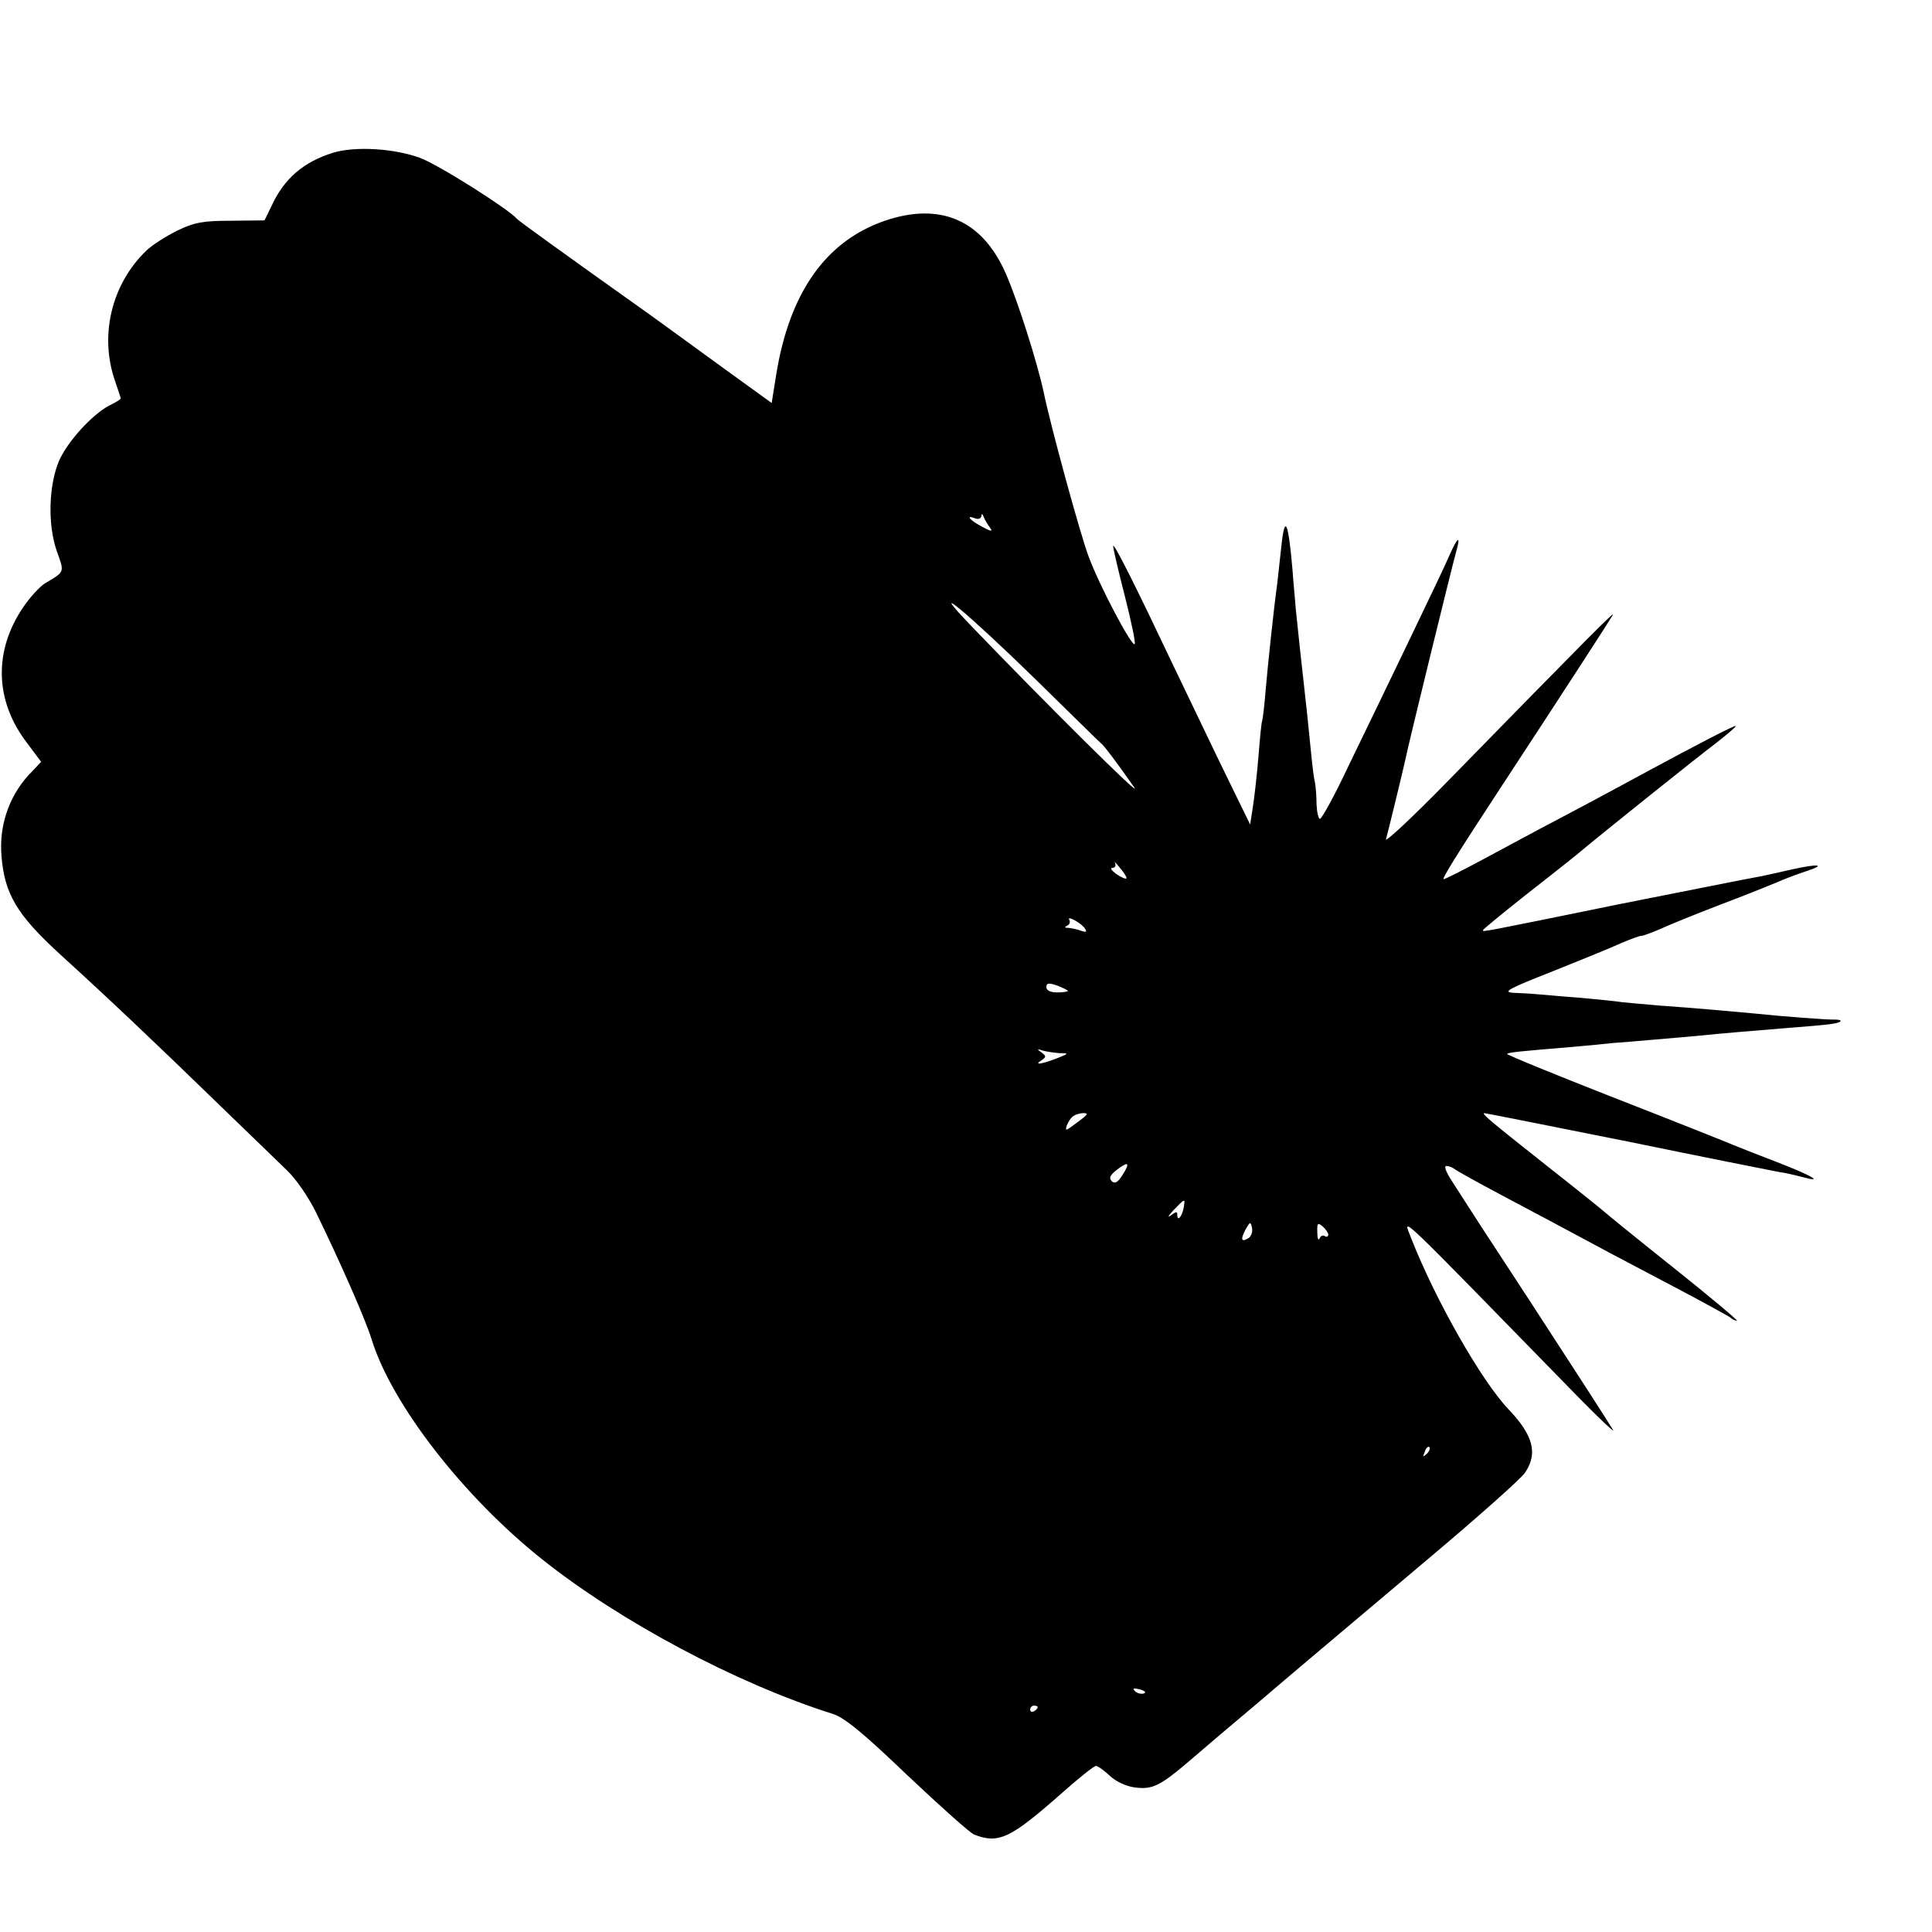
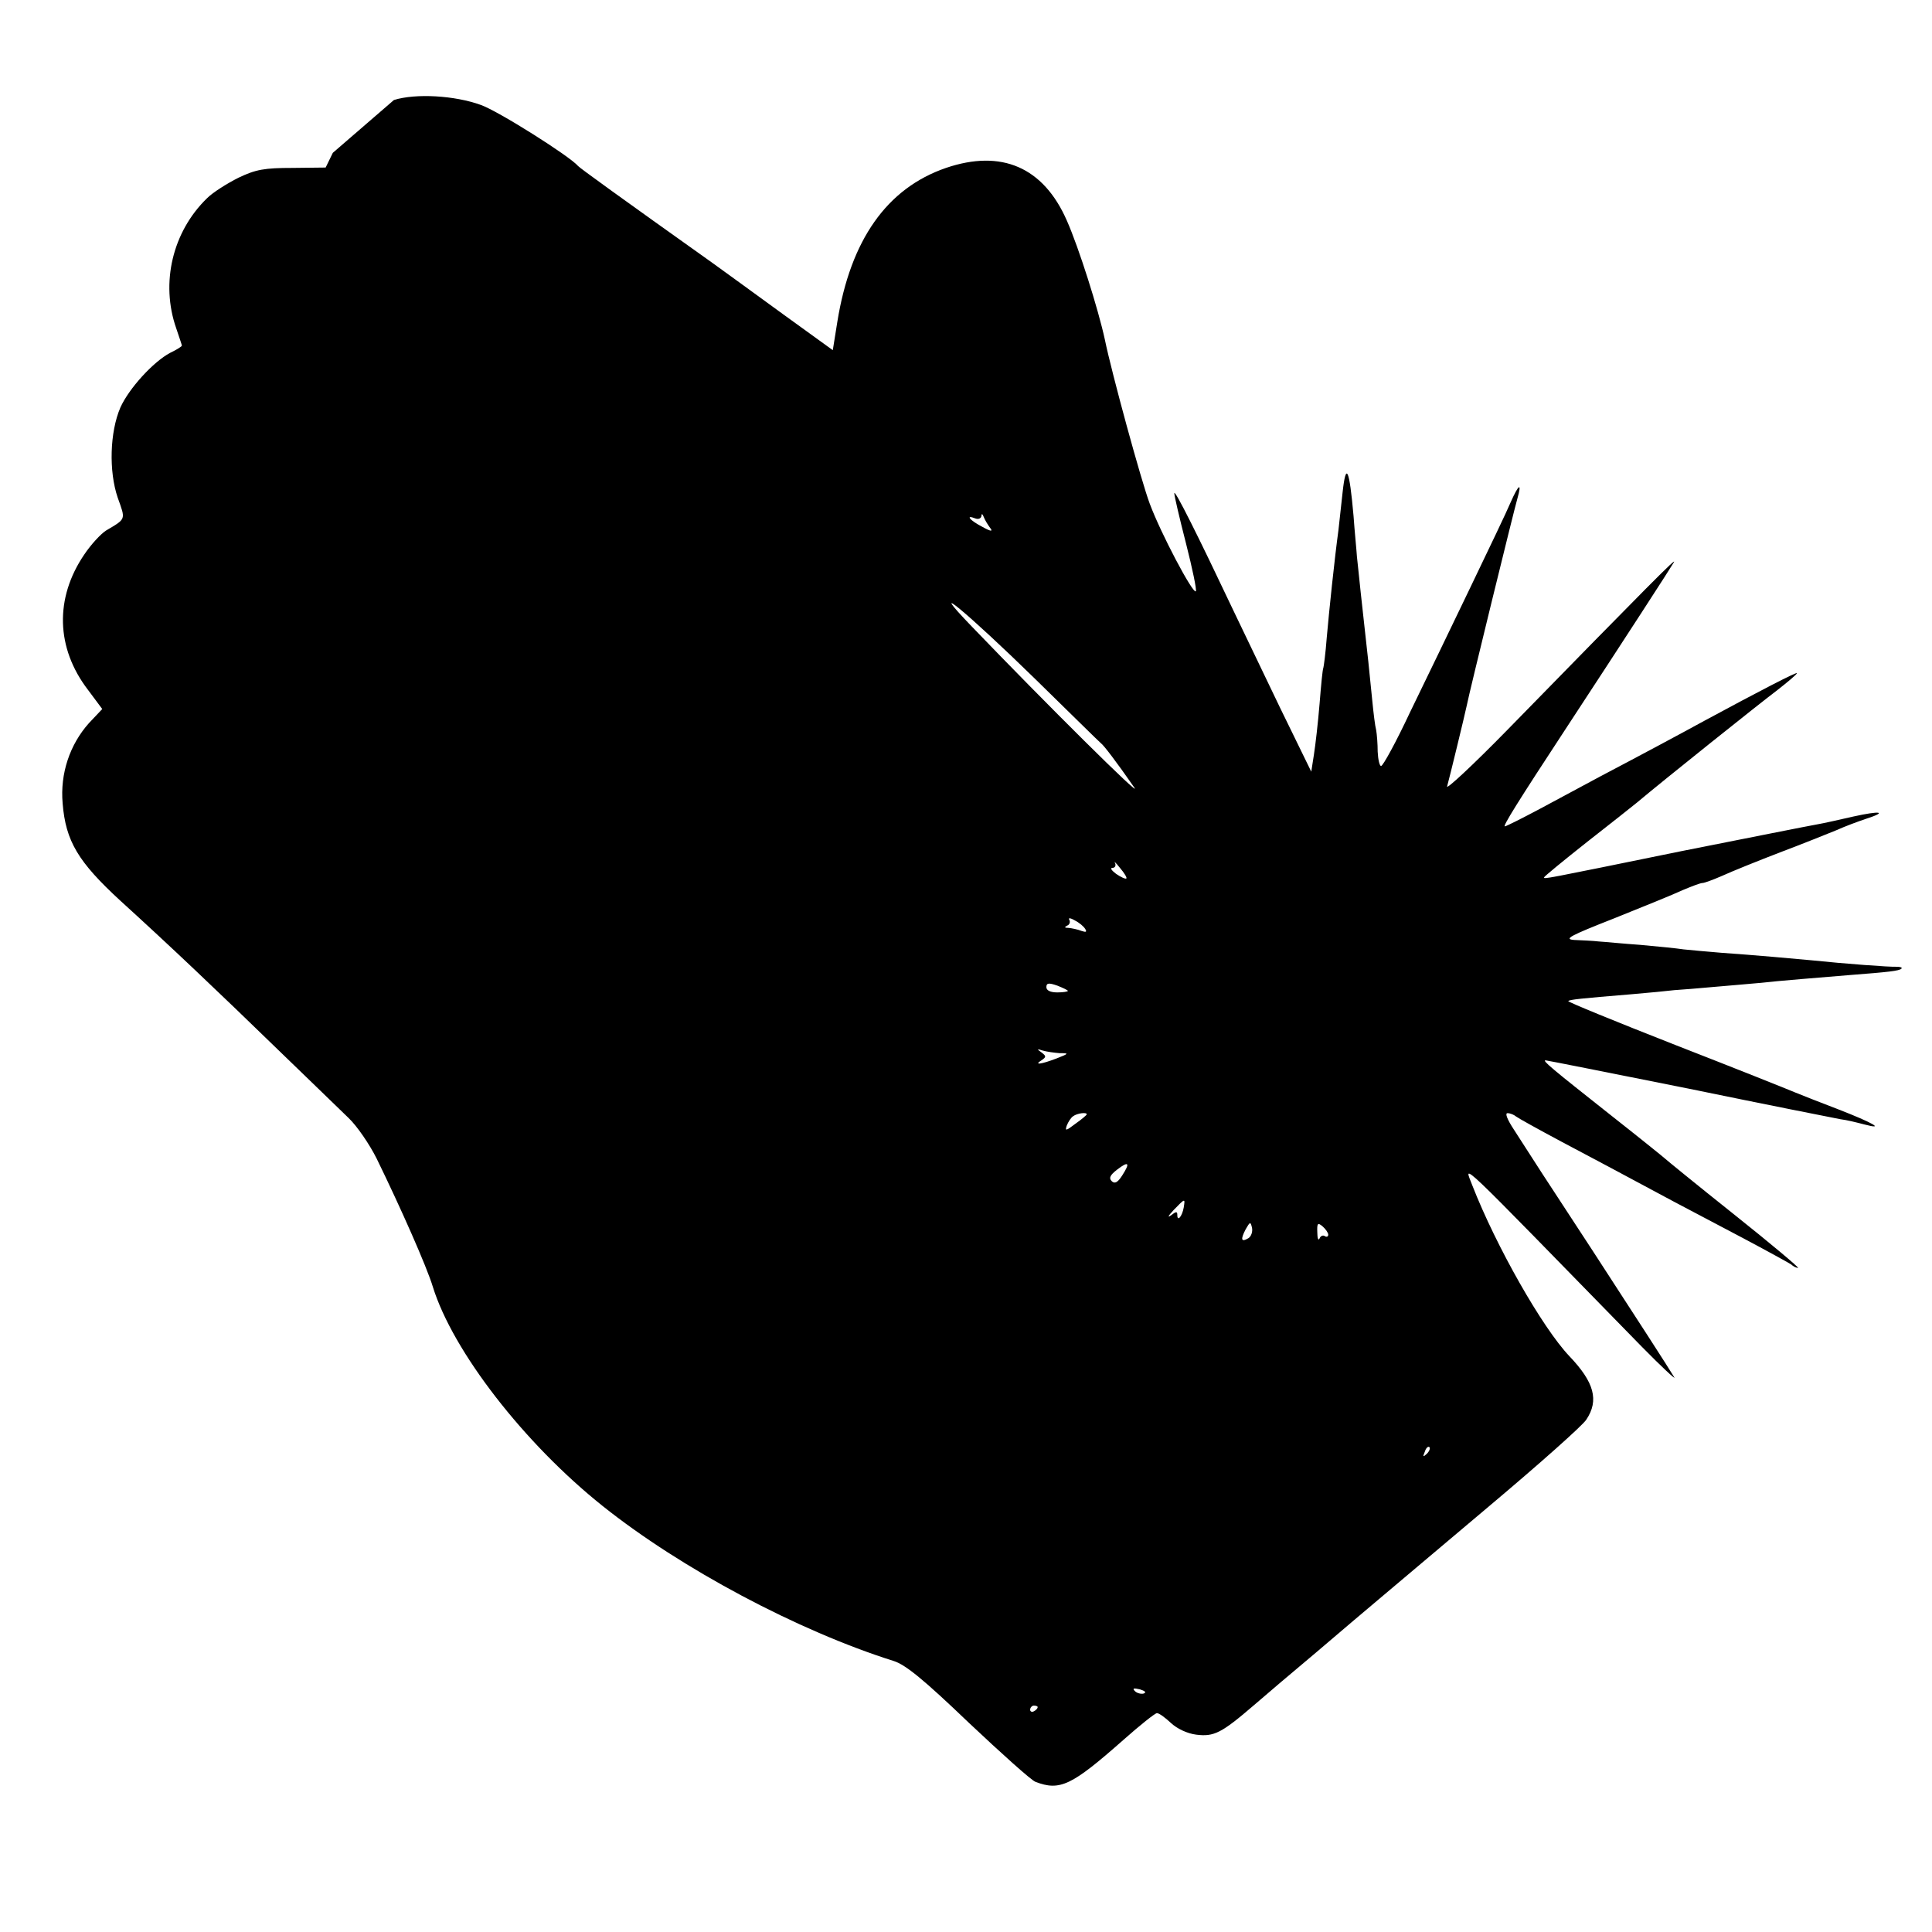
<svg xmlns="http://www.w3.org/2000/svg" version="1.0" width="512pt" height="512pt" viewBox="0 0 512 512" preserveAspectRatio="xMidYMid meet">
  <g transform="translate(0,512) scale(0.1,-0.1)" fill="#000000" stroke="none">
-     <path d="M882 4715 c-77 -24 -129 -68 -162 -140 l-19 -39 -88 -1 c-74 0 -97 -4 -143 -26 -30 -15 -68 -39 -83 -54 -92 -89 -124 -225 -82 -345 8 -24 15 -44 15 -46 0 -2 -14 -11 -31 -19 -45 -24 -109 -94 -132 -145 -28 -65 -31 -169 -7 -239 21 -59 23 -55 -31 -87 -14 -9 -40 -37 -58 -64 -78 -115 -75 -247 10 -358 l38 -51 -35 -37 c-51 -57 -77 -134 -70 -213 8 -100 41 -155 153 -258 133 -121 251 -233 421 -398 80 -77 162 -157 184 -178 22 -21 55 -69 74 -107 64 -131 133 -287 149 -340 53 -171 242 -415 450 -581 208 -166 518 -331 772 -411 31 -10 79 -49 198 -163 87 -82 166 -153 177 -157 65 -25 96 -10 233 111 44 39 84 71 89 71 6 0 22 -12 37 -26 16 -15 43 -28 67 -31 47 -6 67 4 153 78 30 26 104 89 165 140 61 52 135 115 165 140 30 25 162 137 294 248 132 111 248 214 257 229 34 51 21 99 -45 168 -72 76 -194 291 -257 452 -22 59 -57 91 449 -427 52 -53 91 -89 86 -81 -11 19 -108 169 -216 335 -47 72 -107 164 -134 205 -26 41 -61 94 -76 118 -17 26 -23 42 -16 42 7 0 17 -4 23 -9 5 -4 59 -34 119 -66 104 -55 147 -78 298 -159 34 -18 116 -61 182 -96 66 -35 124 -67 130 -71 5 -5 13 -9 18 -9 4 0 -72 64 -170 142 -98 78 -180 145 -183 148 -3 3 -70 57 -150 120 -148 117 -176 140 -166 140 3 0 174 -34 379 -75 204 -42 386 -78 402 -81 17 -2 45 -9 64 -14 57 -15 21 5 -69 40 -47 18 -98 38 -115 45 -16 7 -159 64 -318 126 -158 62 -285 114 -283 116 3 4 33 7 166 18 47 4 99 9 115 11 17 1 66 5 110 9 44 4 96 8 115 10 54 6 168 15 240 21 103 8 131 11 137 17 3 3 -3 5 -13 5 -17 -1 -138 8 -224 17 -43 4 -153 14 -240 20 -36 3 -81 7 -100 9 -19 3 -71 8 -115 12 -44 3 -93 8 -110 9 -16 2 -46 3 -65 4 -29 2 -12 11 105 57 77 31 159 64 182 75 24 10 47 19 53 19 5 0 29 9 52 19 24 11 93 39 153 62 61 23 128 50 150 59 22 10 57 23 78 30 59 19 38 22 -34 6 -35 -8 -79 -18 -97 -21 -18 -3 -178 -35 -355 -70 -377 -77 -367 -75 -367 -70 0 2 51 44 113 93 63 49 123 97 133 105 70 59 328 265 372 298 28 22 52 42 52 45 0 4 -95 -45 -245 -126 -62 -34 -176 -95 -275 -147 -41 -22 -114 -61 -162 -87 -47 -25 -89 -46 -92 -46 -6 0 33 63 159 255 162 247 281 431 289 445 8 14 -58 -52 -441 -444 -91 -93 -163 -160 -160 -150 6 21 47 190 52 214 6 32 125 517 134 548 13 45 4 40 -18 -10 -10 -24 -59 -126 -108 -228 -49 -102 -120 -249 -158 -327 -37 -79 -72 -143 -77 -143 -4 0 -8 17 -9 38 0 20 -2 46 -4 57 -3 11 -7 45 -10 75 -7 73 -15 147 -20 190 -2 19 -7 64 -11 100 -4 36 -8 79 -10 95 -1 17 -6 65 -9 108 -11 125 -20 145 -29 62 -4 -38 -9 -83 -11 -100 -10 -73 -25 -216 -31 -285 -3 -41 -8 -77 -9 -80 -2 -3 -6 -45 -10 -95 -4 -49 -11 -110 -15 -135 l-7 -45 -83 170 c-45 94 -99 206 -120 250 -98 207 -159 329 -160 318 0 -7 14 -67 31 -133 17 -67 29 -124 26 -127 -8 -7 -93 154 -122 232 -22 58 -101 347 -119 435 -17 79 -69 244 -101 316 -62 141 -173 189 -320 139 -157 -54 -253 -191 -288 -408 l-12 -75 -130 94 c-71 52 -157 114 -190 138 -239 170 -351 251 -355 256 -22 26 -212 146 -258 162 -69 25 -172 31 -230 13z m1742 -994 c8 -10 2 -10 -21 3 -33 17 -46 33 -18 22 8 -3 15 0 16 7 0 7 3 5 6 -3 3 -8 11 -21 17 -29z m119 -400 c93 -91 171 -168 175 -171 7 -5 40 -48 88 -117 24 -34 -232 220 -430 426 -129 134 -11 36 167 -138z m242 -529 c-2 -2 -14 3 -27 12 -12 9 -17 16 -10 16 7 0 10 6 7 13 -4 6 2 1 13 -13 12 -14 19 -26 17 -28z m-109 -134 c5 -8 2 -9 -10 -5 -10 4 -25 7 -34 8 -11 0 -12 2 -4 6 6 2 9 9 6 15 -4 6 2 6 14 -1 12 -6 24 -16 28 -23z m-46 -164 c0 -2 -13 -4 -28 -4 -18 0 -29 5 -29 14 0 11 6 12 29 4 15 -6 28 -12 28 -14z m-22 -165 c26 0 25 -1 -8 -14 -42 -16 -61 -18 -40 -5 13 9 13 11 0 21 -13 9 -12 10 3 5 10 -3 31 -6 45 -7z m72 -162 c0 -2 -13 -13 -30 -25 -25 -19 -28 -20 -23 -5 4 10 11 21 17 25 11 8 36 11 36 5z m94 -162 c-12 -19 -20 -23 -28 -15 -8 8 -4 16 14 30 31 24 36 19 14 -15z m163 -85 c-4 -23 -17 -39 -17 -20 0 10 -3 10 -17 -1 -10 -7 -7 -1 7 14 31 32 31 32 27 7z m172 -81 c-20 -12 -22 -4 -8 23 12 21 13 21 17 4 2 -10 -2 -22 -9 -27z m211 9 c0 -5 -4 -7 -9 -4 -5 4 -12 0 -14 -6 -3 -7 -6 0 -6 16 -1 24 1 27 14 16 8 -7 15 -17 15 -22z m261 -581 c-10 -9 -11 -8 -5 6 3 10 9 15 12 12 3 -3 0 -11 -7 -18z m-750 -635 c-7 -2 -18 1 -23 6 -8 8 -4 9 13 5 13 -4 18 -8 10 -11z m-281 -36 c0 -3 -4 -8 -10 -11 -5 -3 -10 -1 -10 4 0 6 5 11 10 11 6 0 10 -2 10 -4z" />
+     <path d="M882 4715 l-19 -39 -88 -1 c-74 0 -97 -4 -143 -26 -30 -15 -68 -39 -83 -54 -92 -89 -124 -225 -82 -345 8 -24 15 -44 15 -46 0 -2 -14 -11 -31 -19 -45 -24 -109 -94 -132 -145 -28 -65 -31 -169 -7 -239 21 -59 23 -55 -31 -87 -14 -9 -40 -37 -58 -64 -78 -115 -75 -247 10 -358 l38 -51 -35 -37 c-51 -57 -77 -134 -70 -213 8 -100 41 -155 153 -258 133 -121 251 -233 421 -398 80 -77 162 -157 184 -178 22 -21 55 -69 74 -107 64 -131 133 -287 149 -340 53 -171 242 -415 450 -581 208 -166 518 -331 772 -411 31 -10 79 -49 198 -163 87 -82 166 -153 177 -157 65 -25 96 -10 233 111 44 39 84 71 89 71 6 0 22 -12 37 -26 16 -15 43 -28 67 -31 47 -6 67 4 153 78 30 26 104 89 165 140 61 52 135 115 165 140 30 25 162 137 294 248 132 111 248 214 257 229 34 51 21 99 -45 168 -72 76 -194 291 -257 452 -22 59 -57 91 449 -427 52 -53 91 -89 86 -81 -11 19 -108 169 -216 335 -47 72 -107 164 -134 205 -26 41 -61 94 -76 118 -17 26 -23 42 -16 42 7 0 17 -4 23 -9 5 -4 59 -34 119 -66 104 -55 147 -78 298 -159 34 -18 116 -61 182 -96 66 -35 124 -67 130 -71 5 -5 13 -9 18 -9 4 0 -72 64 -170 142 -98 78 -180 145 -183 148 -3 3 -70 57 -150 120 -148 117 -176 140 -166 140 3 0 174 -34 379 -75 204 -42 386 -78 402 -81 17 -2 45 -9 64 -14 57 -15 21 5 -69 40 -47 18 -98 38 -115 45 -16 7 -159 64 -318 126 -158 62 -285 114 -283 116 3 4 33 7 166 18 47 4 99 9 115 11 17 1 66 5 110 9 44 4 96 8 115 10 54 6 168 15 240 21 103 8 131 11 137 17 3 3 -3 5 -13 5 -17 -1 -138 8 -224 17 -43 4 -153 14 -240 20 -36 3 -81 7 -100 9 -19 3 -71 8 -115 12 -44 3 -93 8 -110 9 -16 2 -46 3 -65 4 -29 2 -12 11 105 57 77 31 159 64 182 75 24 10 47 19 53 19 5 0 29 9 52 19 24 11 93 39 153 62 61 23 128 50 150 59 22 10 57 23 78 30 59 19 38 22 -34 6 -35 -8 -79 -18 -97 -21 -18 -3 -178 -35 -355 -70 -377 -77 -367 -75 -367 -70 0 2 51 44 113 93 63 49 123 97 133 105 70 59 328 265 372 298 28 22 52 42 52 45 0 4 -95 -45 -245 -126 -62 -34 -176 -95 -275 -147 -41 -22 -114 -61 -162 -87 -47 -25 -89 -46 -92 -46 -6 0 33 63 159 255 162 247 281 431 289 445 8 14 -58 -52 -441 -444 -91 -93 -163 -160 -160 -150 6 21 47 190 52 214 6 32 125 517 134 548 13 45 4 40 -18 -10 -10 -24 -59 -126 -108 -228 -49 -102 -120 -249 -158 -327 -37 -79 -72 -143 -77 -143 -4 0 -8 17 -9 38 0 20 -2 46 -4 57 -3 11 -7 45 -10 75 -7 73 -15 147 -20 190 -2 19 -7 64 -11 100 -4 36 -8 79 -10 95 -1 17 -6 65 -9 108 -11 125 -20 145 -29 62 -4 -38 -9 -83 -11 -100 -10 -73 -25 -216 -31 -285 -3 -41 -8 -77 -9 -80 -2 -3 -6 -45 -10 -95 -4 -49 -11 -110 -15 -135 l-7 -45 -83 170 c-45 94 -99 206 -120 250 -98 207 -159 329 -160 318 0 -7 14 -67 31 -133 17 -67 29 -124 26 -127 -8 -7 -93 154 -122 232 -22 58 -101 347 -119 435 -17 79 -69 244 -101 316 -62 141 -173 189 -320 139 -157 -54 -253 -191 -288 -408 l-12 -75 -130 94 c-71 52 -157 114 -190 138 -239 170 -351 251 -355 256 -22 26 -212 146 -258 162 -69 25 -172 31 -230 13z m1742 -994 c8 -10 2 -10 -21 3 -33 17 -46 33 -18 22 8 -3 15 0 16 7 0 7 3 5 6 -3 3 -8 11 -21 17 -29z m119 -400 c93 -91 171 -168 175 -171 7 -5 40 -48 88 -117 24 -34 -232 220 -430 426 -129 134 -11 36 167 -138z m242 -529 c-2 -2 -14 3 -27 12 -12 9 -17 16 -10 16 7 0 10 6 7 13 -4 6 2 1 13 -13 12 -14 19 -26 17 -28z m-109 -134 c5 -8 2 -9 -10 -5 -10 4 -25 7 -34 8 -11 0 -12 2 -4 6 6 2 9 9 6 15 -4 6 2 6 14 -1 12 -6 24 -16 28 -23z m-46 -164 c0 -2 -13 -4 -28 -4 -18 0 -29 5 -29 14 0 11 6 12 29 4 15 -6 28 -12 28 -14z m-22 -165 c26 0 25 -1 -8 -14 -42 -16 -61 -18 -40 -5 13 9 13 11 0 21 -13 9 -12 10 3 5 10 -3 31 -6 45 -7z m72 -162 c0 -2 -13 -13 -30 -25 -25 -19 -28 -20 -23 -5 4 10 11 21 17 25 11 8 36 11 36 5z m94 -162 c-12 -19 -20 -23 -28 -15 -8 8 -4 16 14 30 31 24 36 19 14 -15z m163 -85 c-4 -23 -17 -39 -17 -20 0 10 -3 10 -17 -1 -10 -7 -7 -1 7 14 31 32 31 32 27 7z m172 -81 c-20 -12 -22 -4 -8 23 12 21 13 21 17 4 2 -10 -2 -22 -9 -27z m211 9 c0 -5 -4 -7 -9 -4 -5 4 -12 0 -14 -6 -3 -7 -6 0 -6 16 -1 24 1 27 14 16 8 -7 15 -17 15 -22z m261 -581 c-10 -9 -11 -8 -5 6 3 10 9 15 12 12 3 -3 0 -11 -7 -18z m-750 -635 c-7 -2 -18 1 -23 6 -8 8 -4 9 13 5 13 -4 18 -8 10 -11z m-281 -36 c0 -3 -4 -8 -10 -11 -5 -3 -10 -1 -10 4 0 6 5 11 10 11 6 0 10 -2 10 -4z" />
  </g>
</svg>